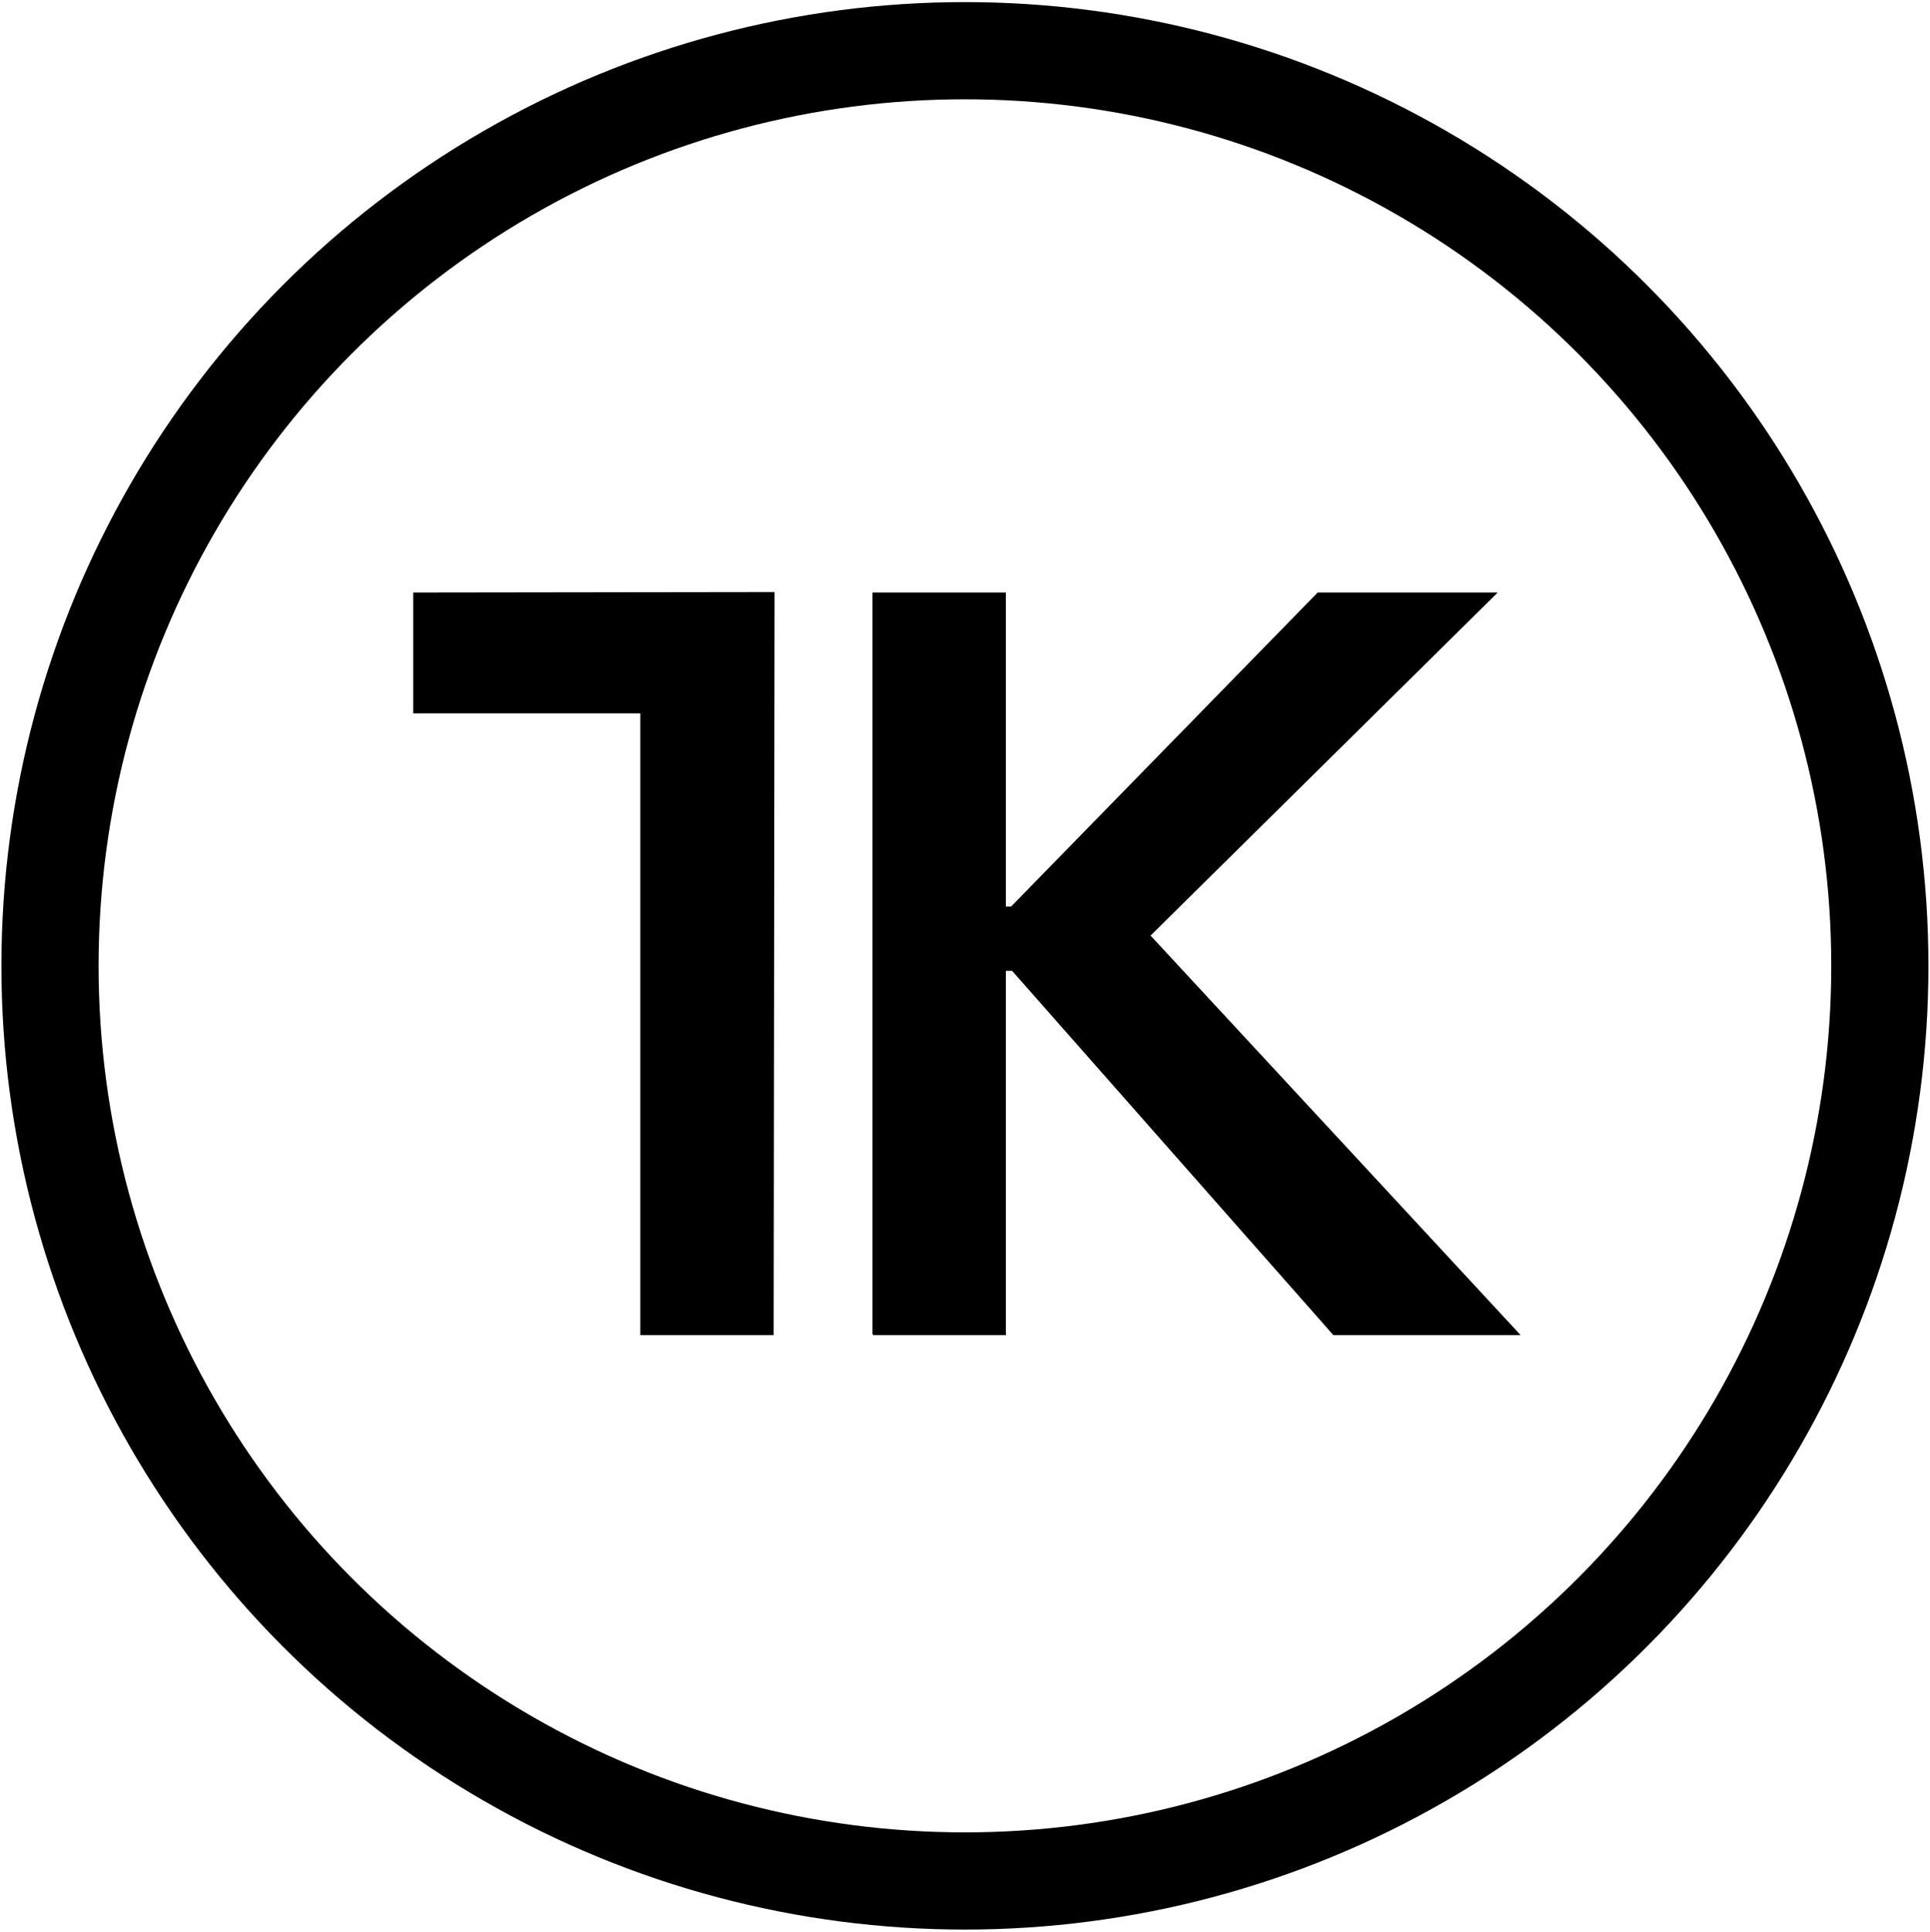
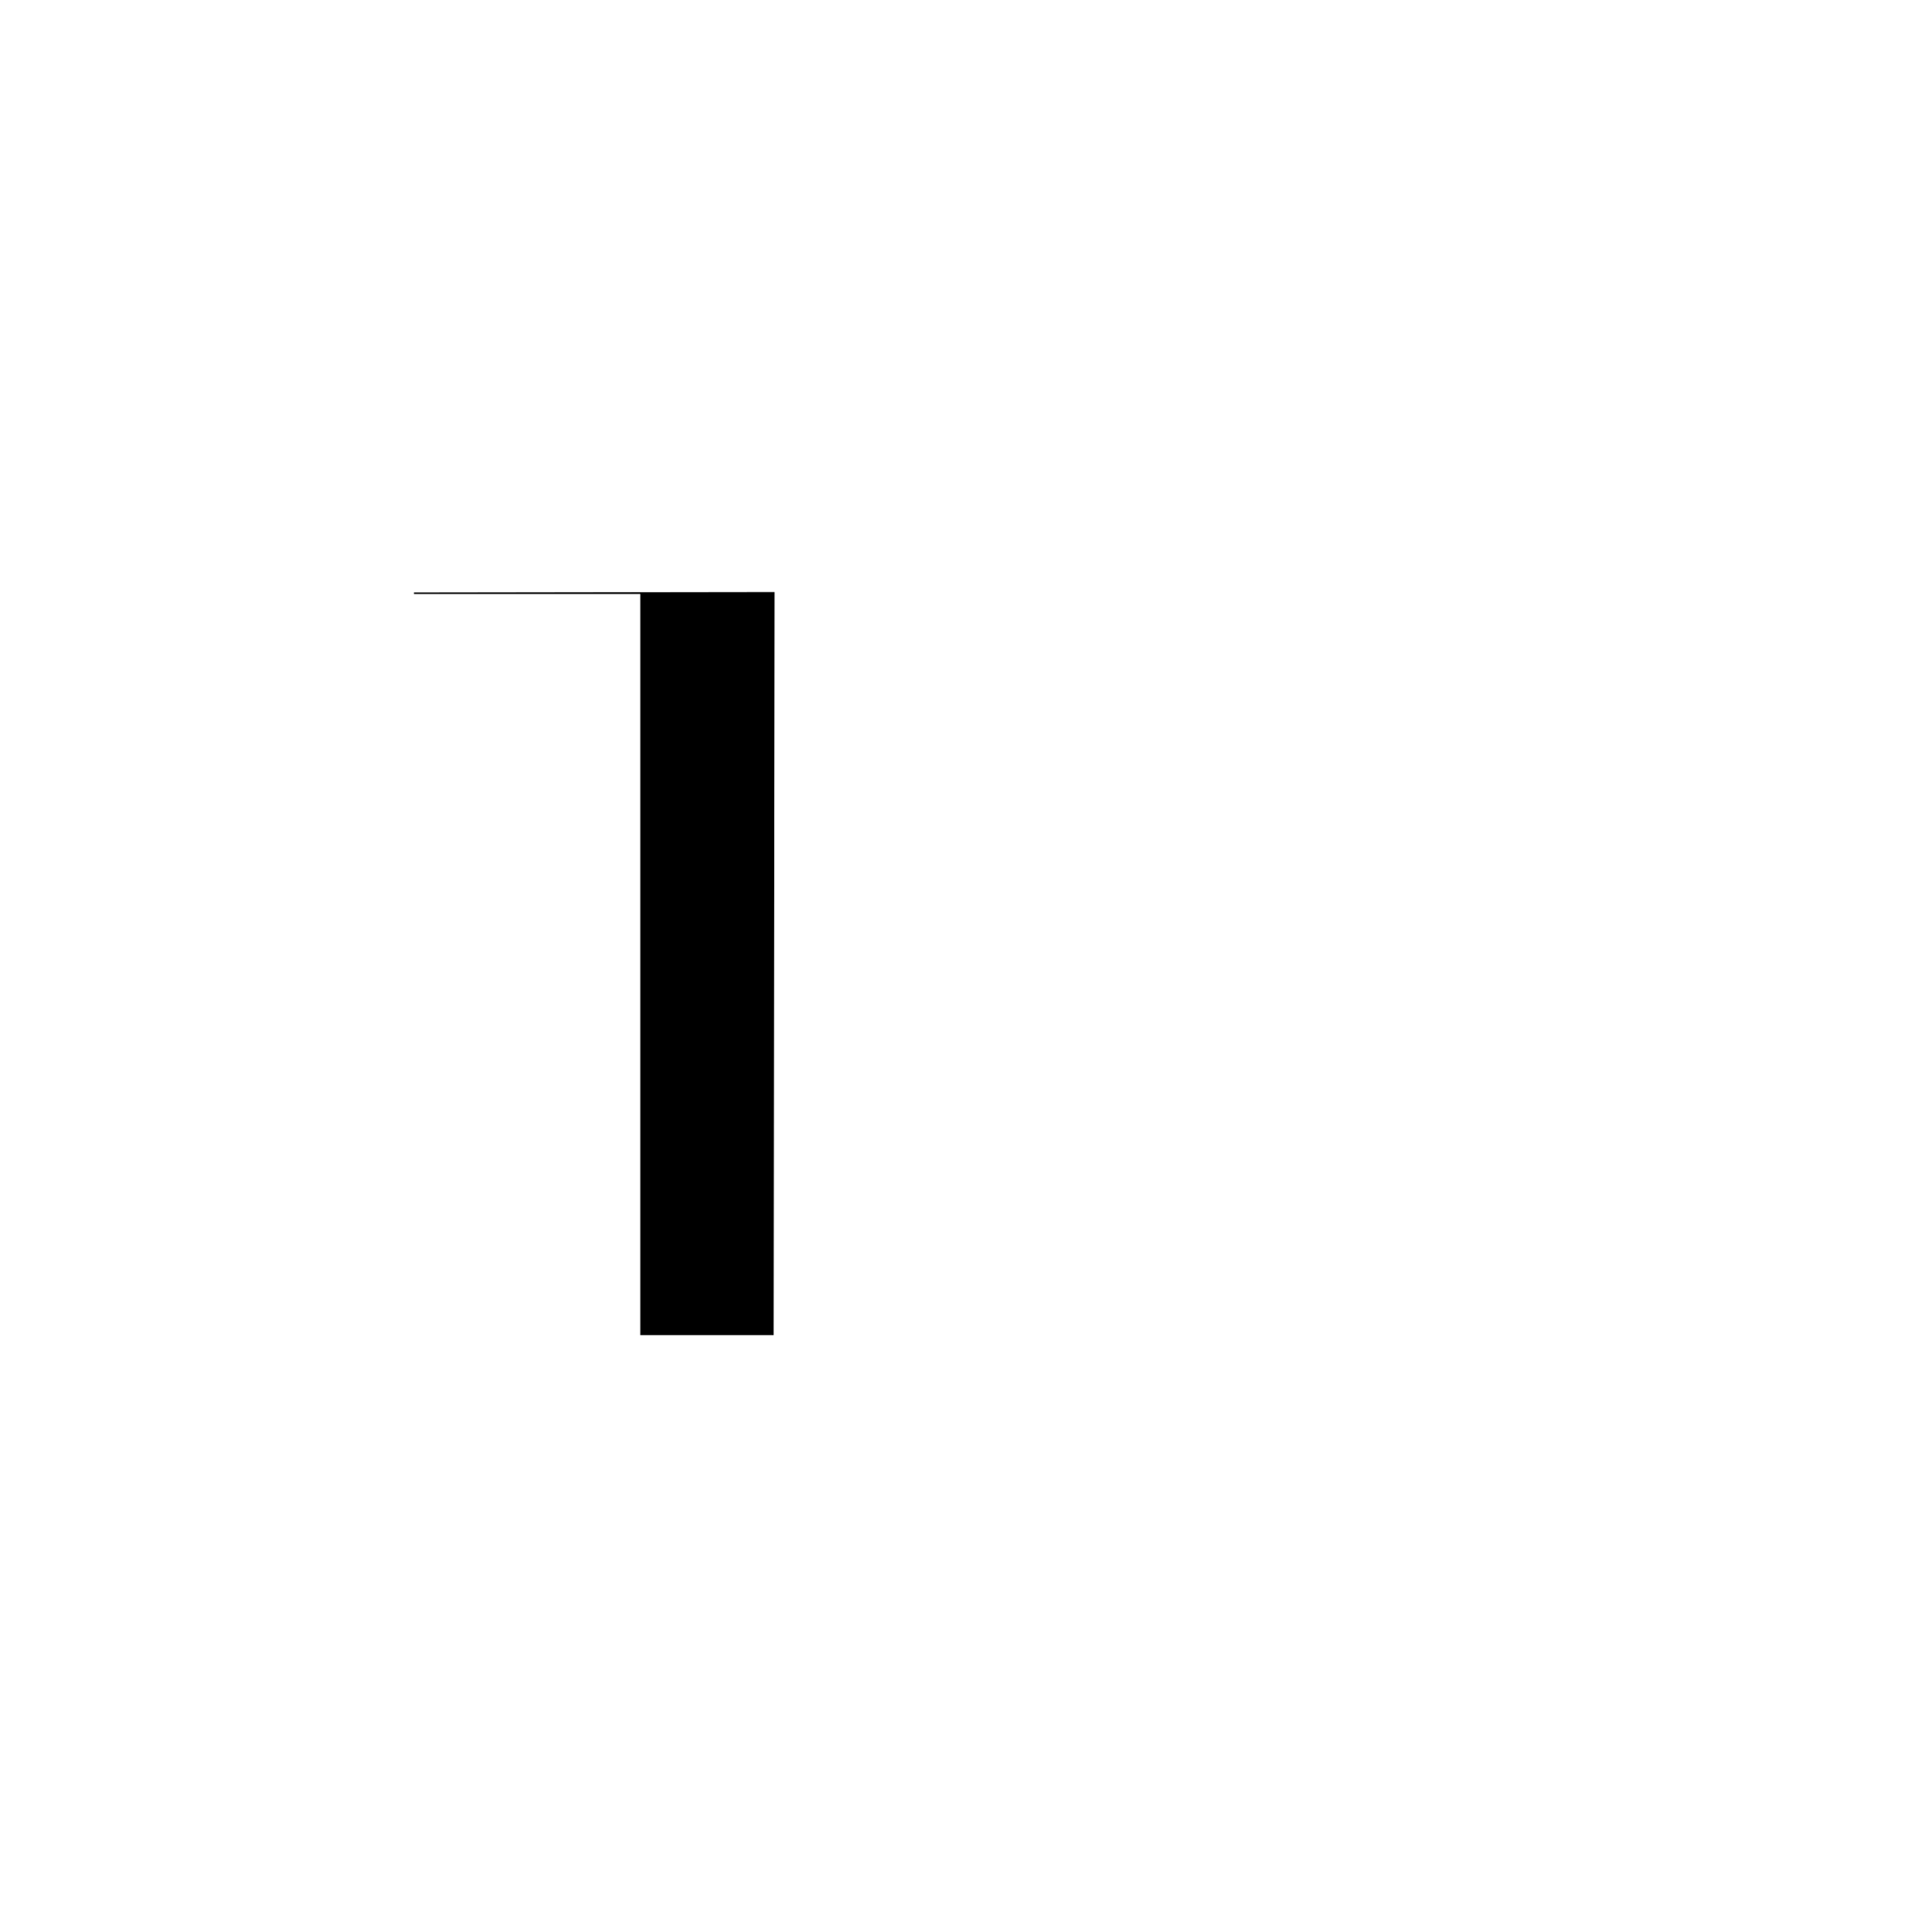
<svg xmlns="http://www.w3.org/2000/svg" viewBox="62.371 62.569 1290.989 1291.781" width="1290.989px" height="1291.781px">
  <defs>
    <style>
      .cls-1, .cls-2 {
        stroke: #000;
      }

      .cls-1 {
        stroke-width: 1px;
        fill-rule: evenodd;
      }

      .cls-2 {
        fill: none;
        stroke-width: 65px;
      }
    </style>
  </defs>
-   <path id="TK" class="cls-1" d="M491.193,954.923h88.2L580,459v0l-240.707.323v79.8h151.9v415.8Z" />
-   <path id="TK_Kopie_2" data-name="TK Kopie 2" class="cls-1" d="M646.485,954.923h88.2v-243.6h4.9l214.9,243.6H1078.39l-247.105-266.7,231.705-228.9h-119l-205.1,210h-4.2v-210h-88.2v495.6Z" />
-   <circle class="cls-2" cx="707.811" cy="708.469" r="611.999" />
+   <path id="TK" class="cls-1" d="M491.193,954.923h88.2L580,459v0l-240.707.323h151.9v415.8Z" />
</svg>